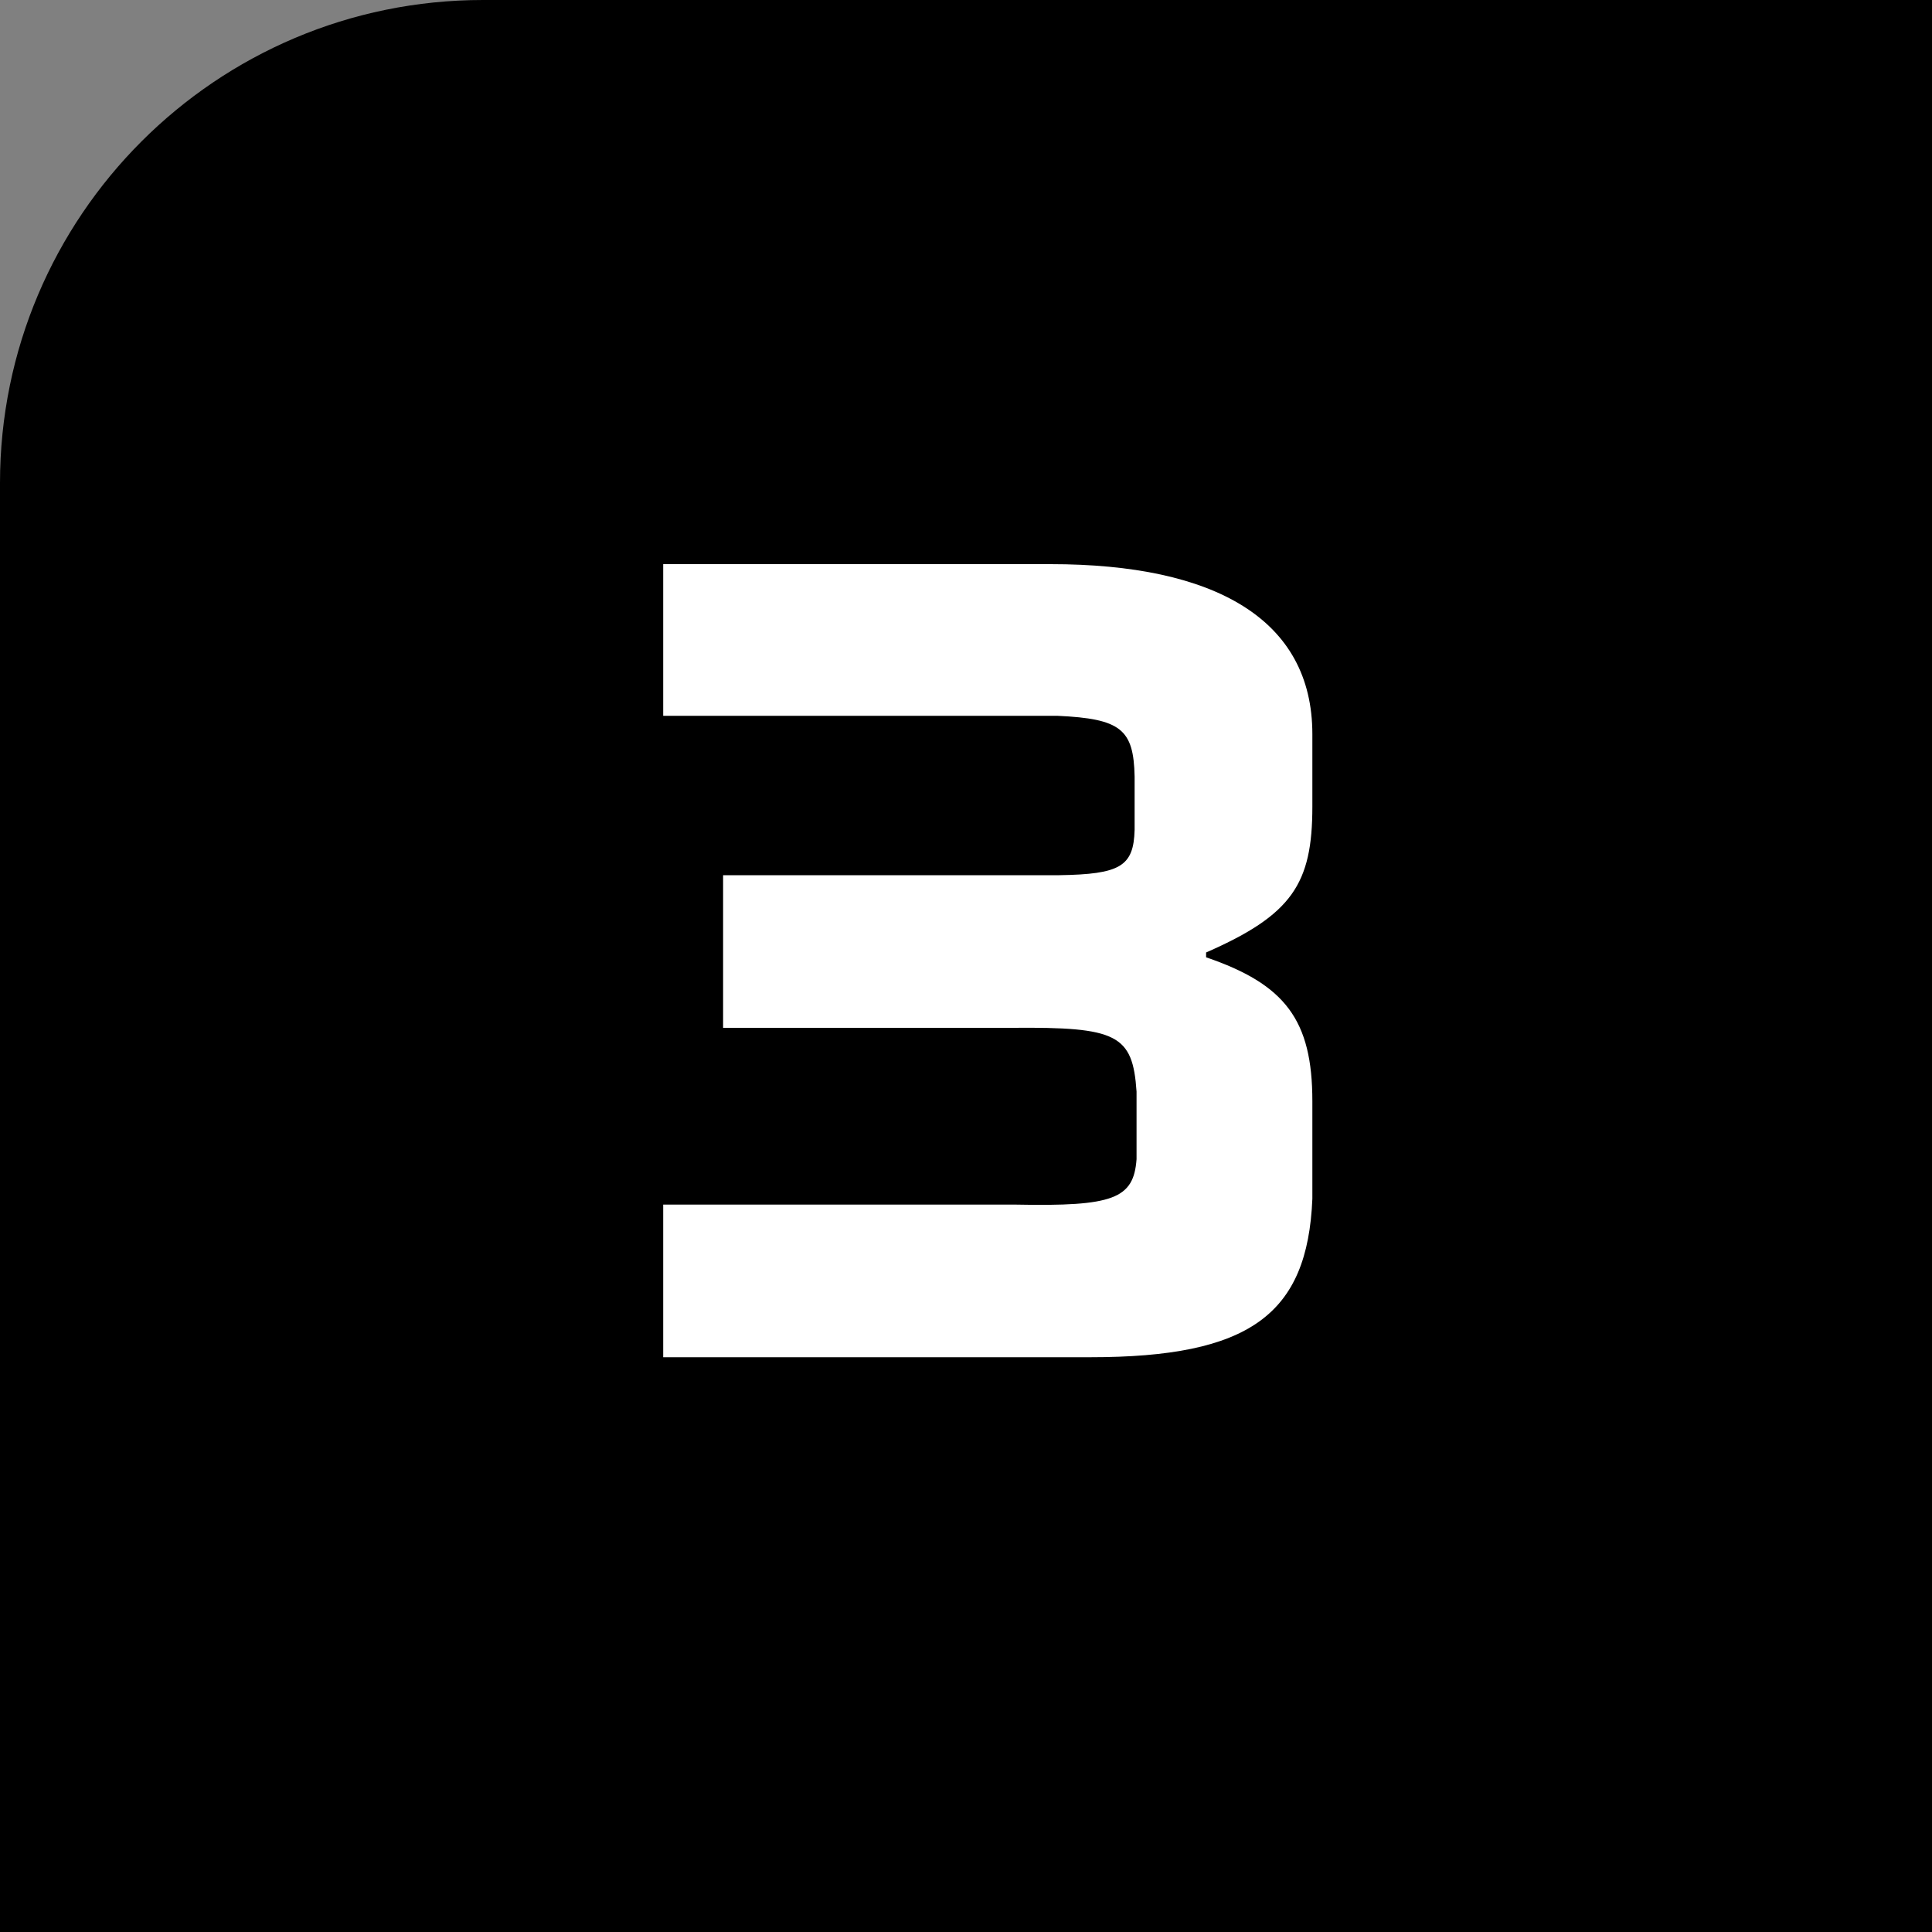
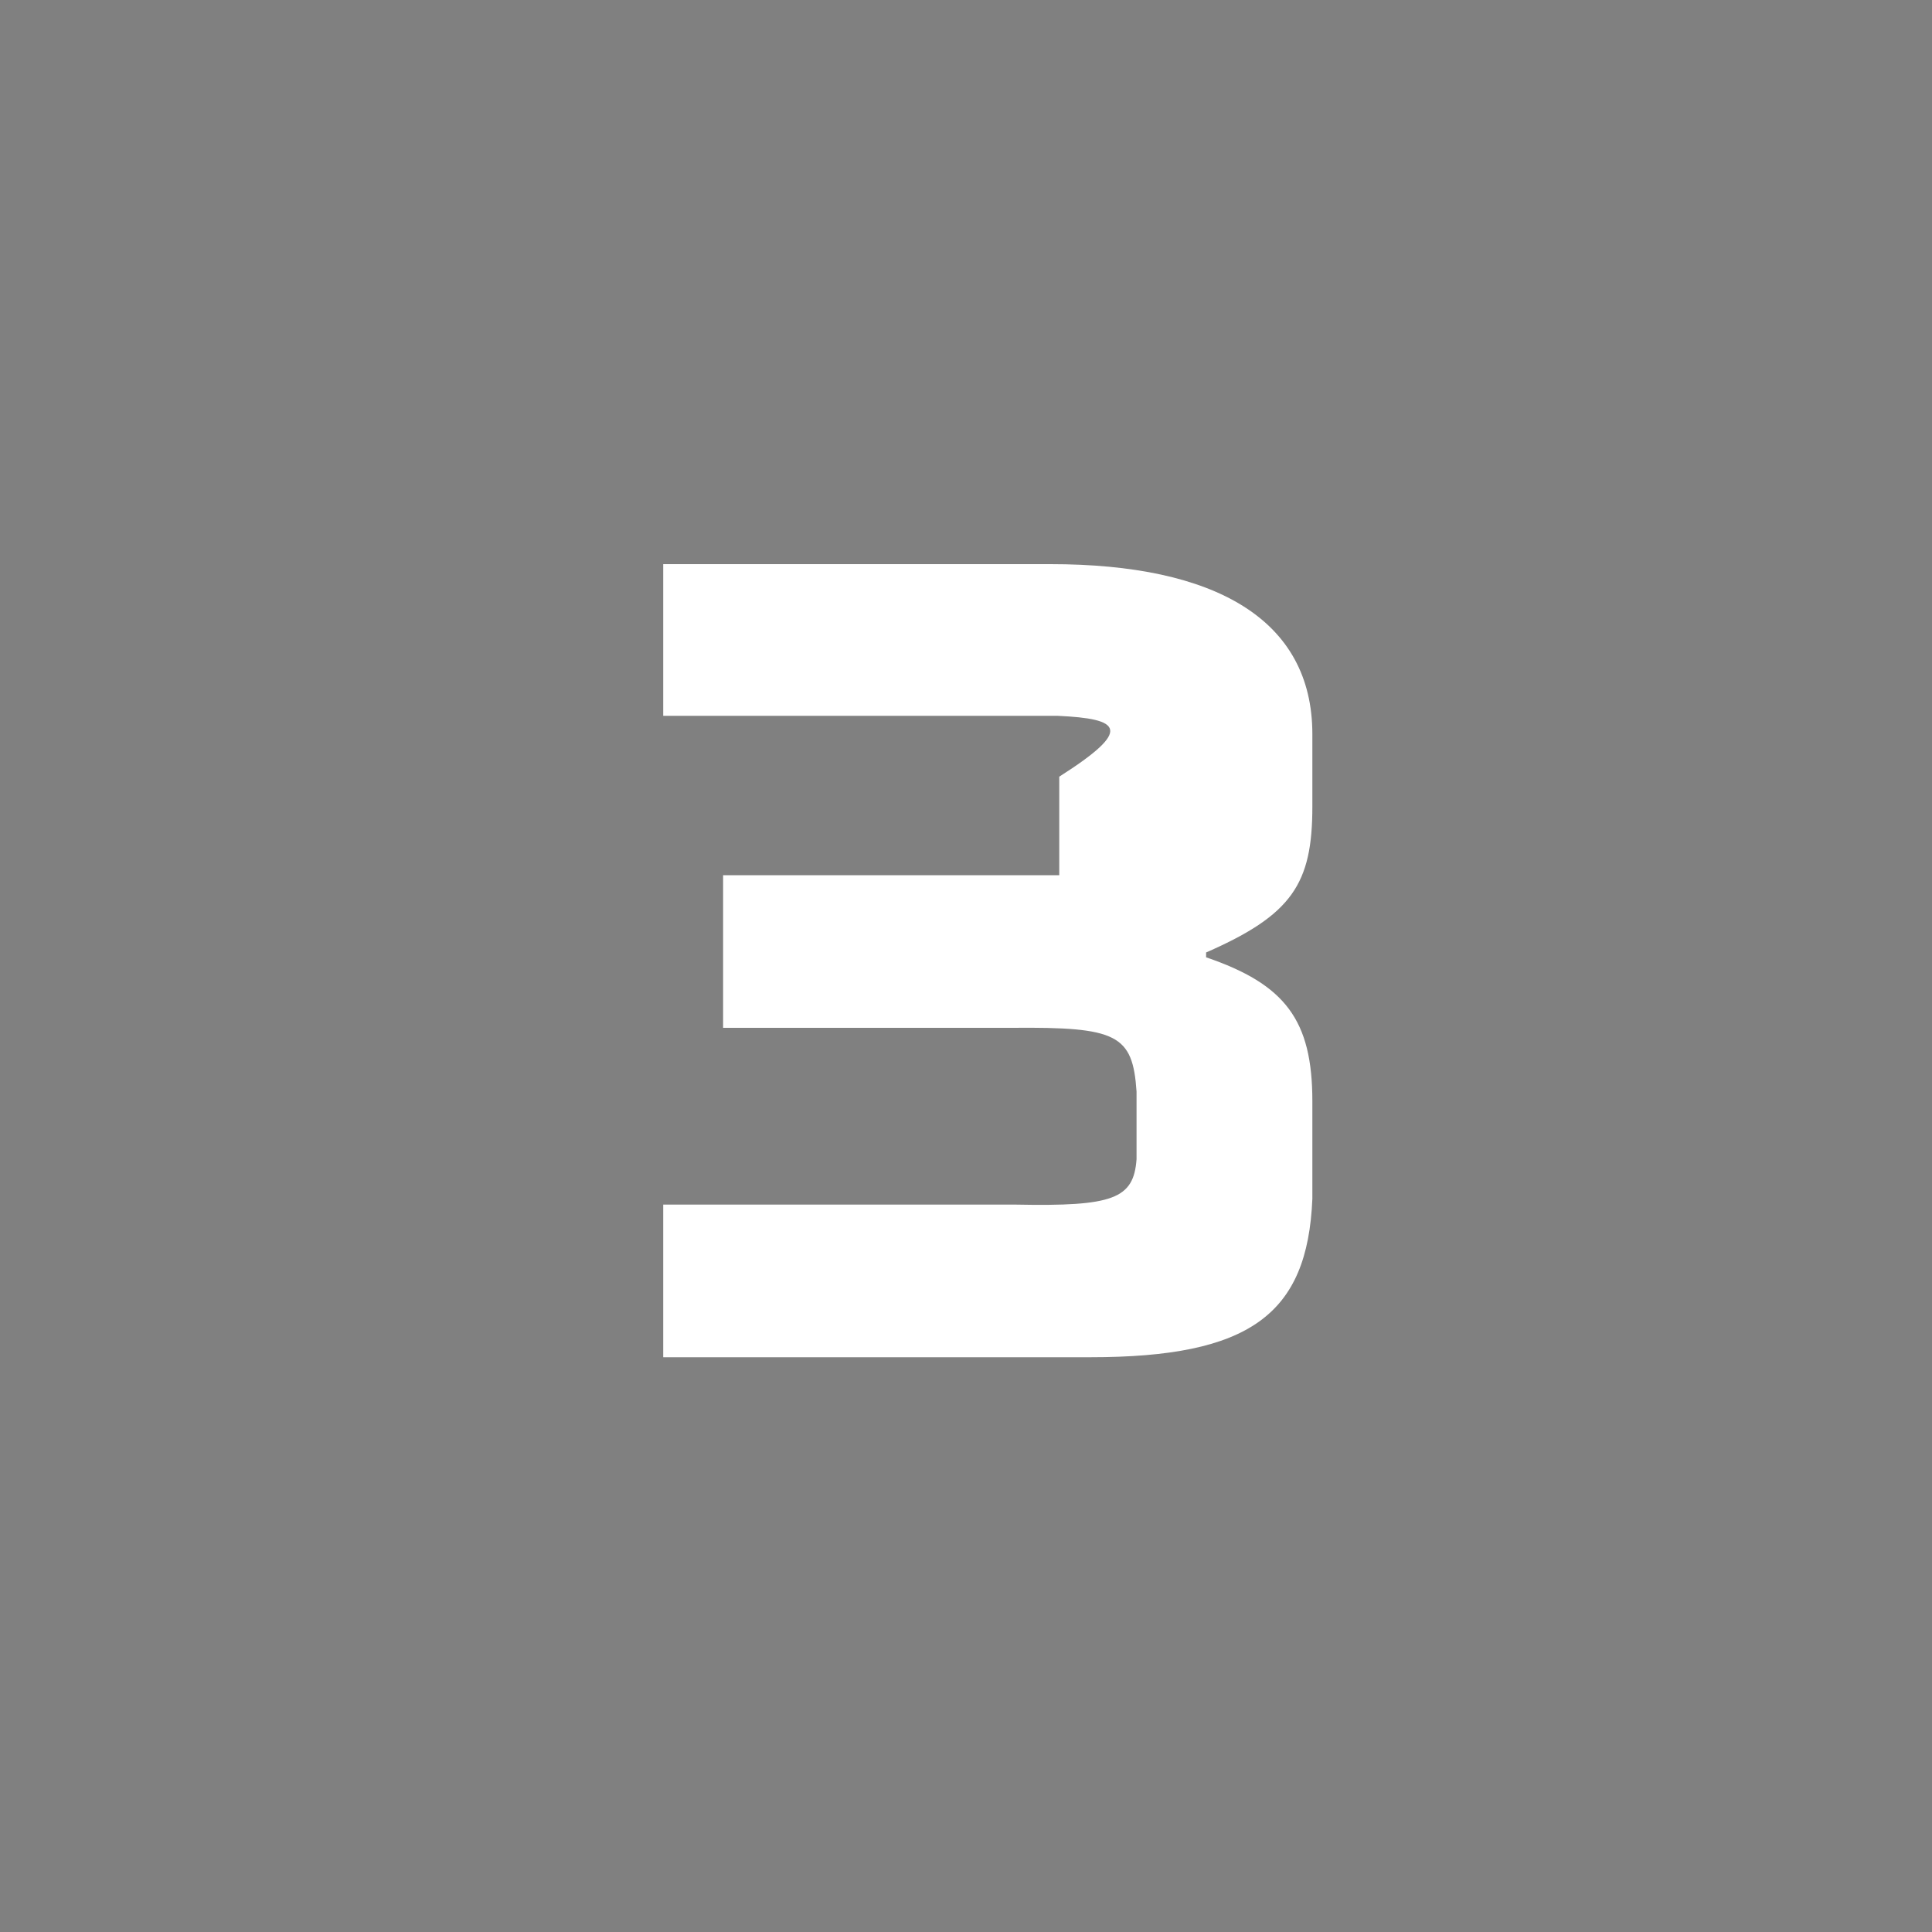
<svg xmlns="http://www.w3.org/2000/svg" width="80" height="80" viewBox="0 0 80 80" fill="none">
  <rect x="0" y="0" width="80" height="80" fill="#808080" stroke="none" />
-   <path d="M0 20C0 8.954 8.954 0 20 0H80V80H0V20Z" fill="black" />
-   <path d="M43.782 29.64H27.462V23.36H43.502C50.302 23.36 54.342 25.64 54.342 30.4V33.4C54.342 36.6 53.502 37.88 49.942 39.44V39.64C53.222 40.76 54.342 42.24 54.342 45.6V49.64C54.142 54.44 51.742 56.2 45.142 56.2H27.462V49.88H42.062C46.102 49.96 46.942 49.64 47.062 48V45.2C46.902 42.84 46.262 42.52 41.902 42.56H29.942V36.24H43.862C46.382 36.2 46.942 35.88 46.982 34.36V32.16C46.942 30.2 46.422 29.76 43.782 29.64Z" fill="white" />
+   <path d="M43.782 29.64H27.462V23.36H43.502C50.302 23.36 54.342 25.64 54.342 30.4V33.4C54.342 36.6 53.502 37.88 49.942 39.44V39.64C53.222 40.76 54.342 42.24 54.342 45.6V49.64C54.142 54.44 51.742 56.2 45.142 56.2H27.462V49.88H42.062C46.102 49.96 46.942 49.64 47.062 48V45.2C46.902 42.84 46.262 42.52 41.902 42.56H29.942V36.24H43.862V32.16C46.942 30.2 46.422 29.76 43.782 29.64Z" fill="white" />
</svg>